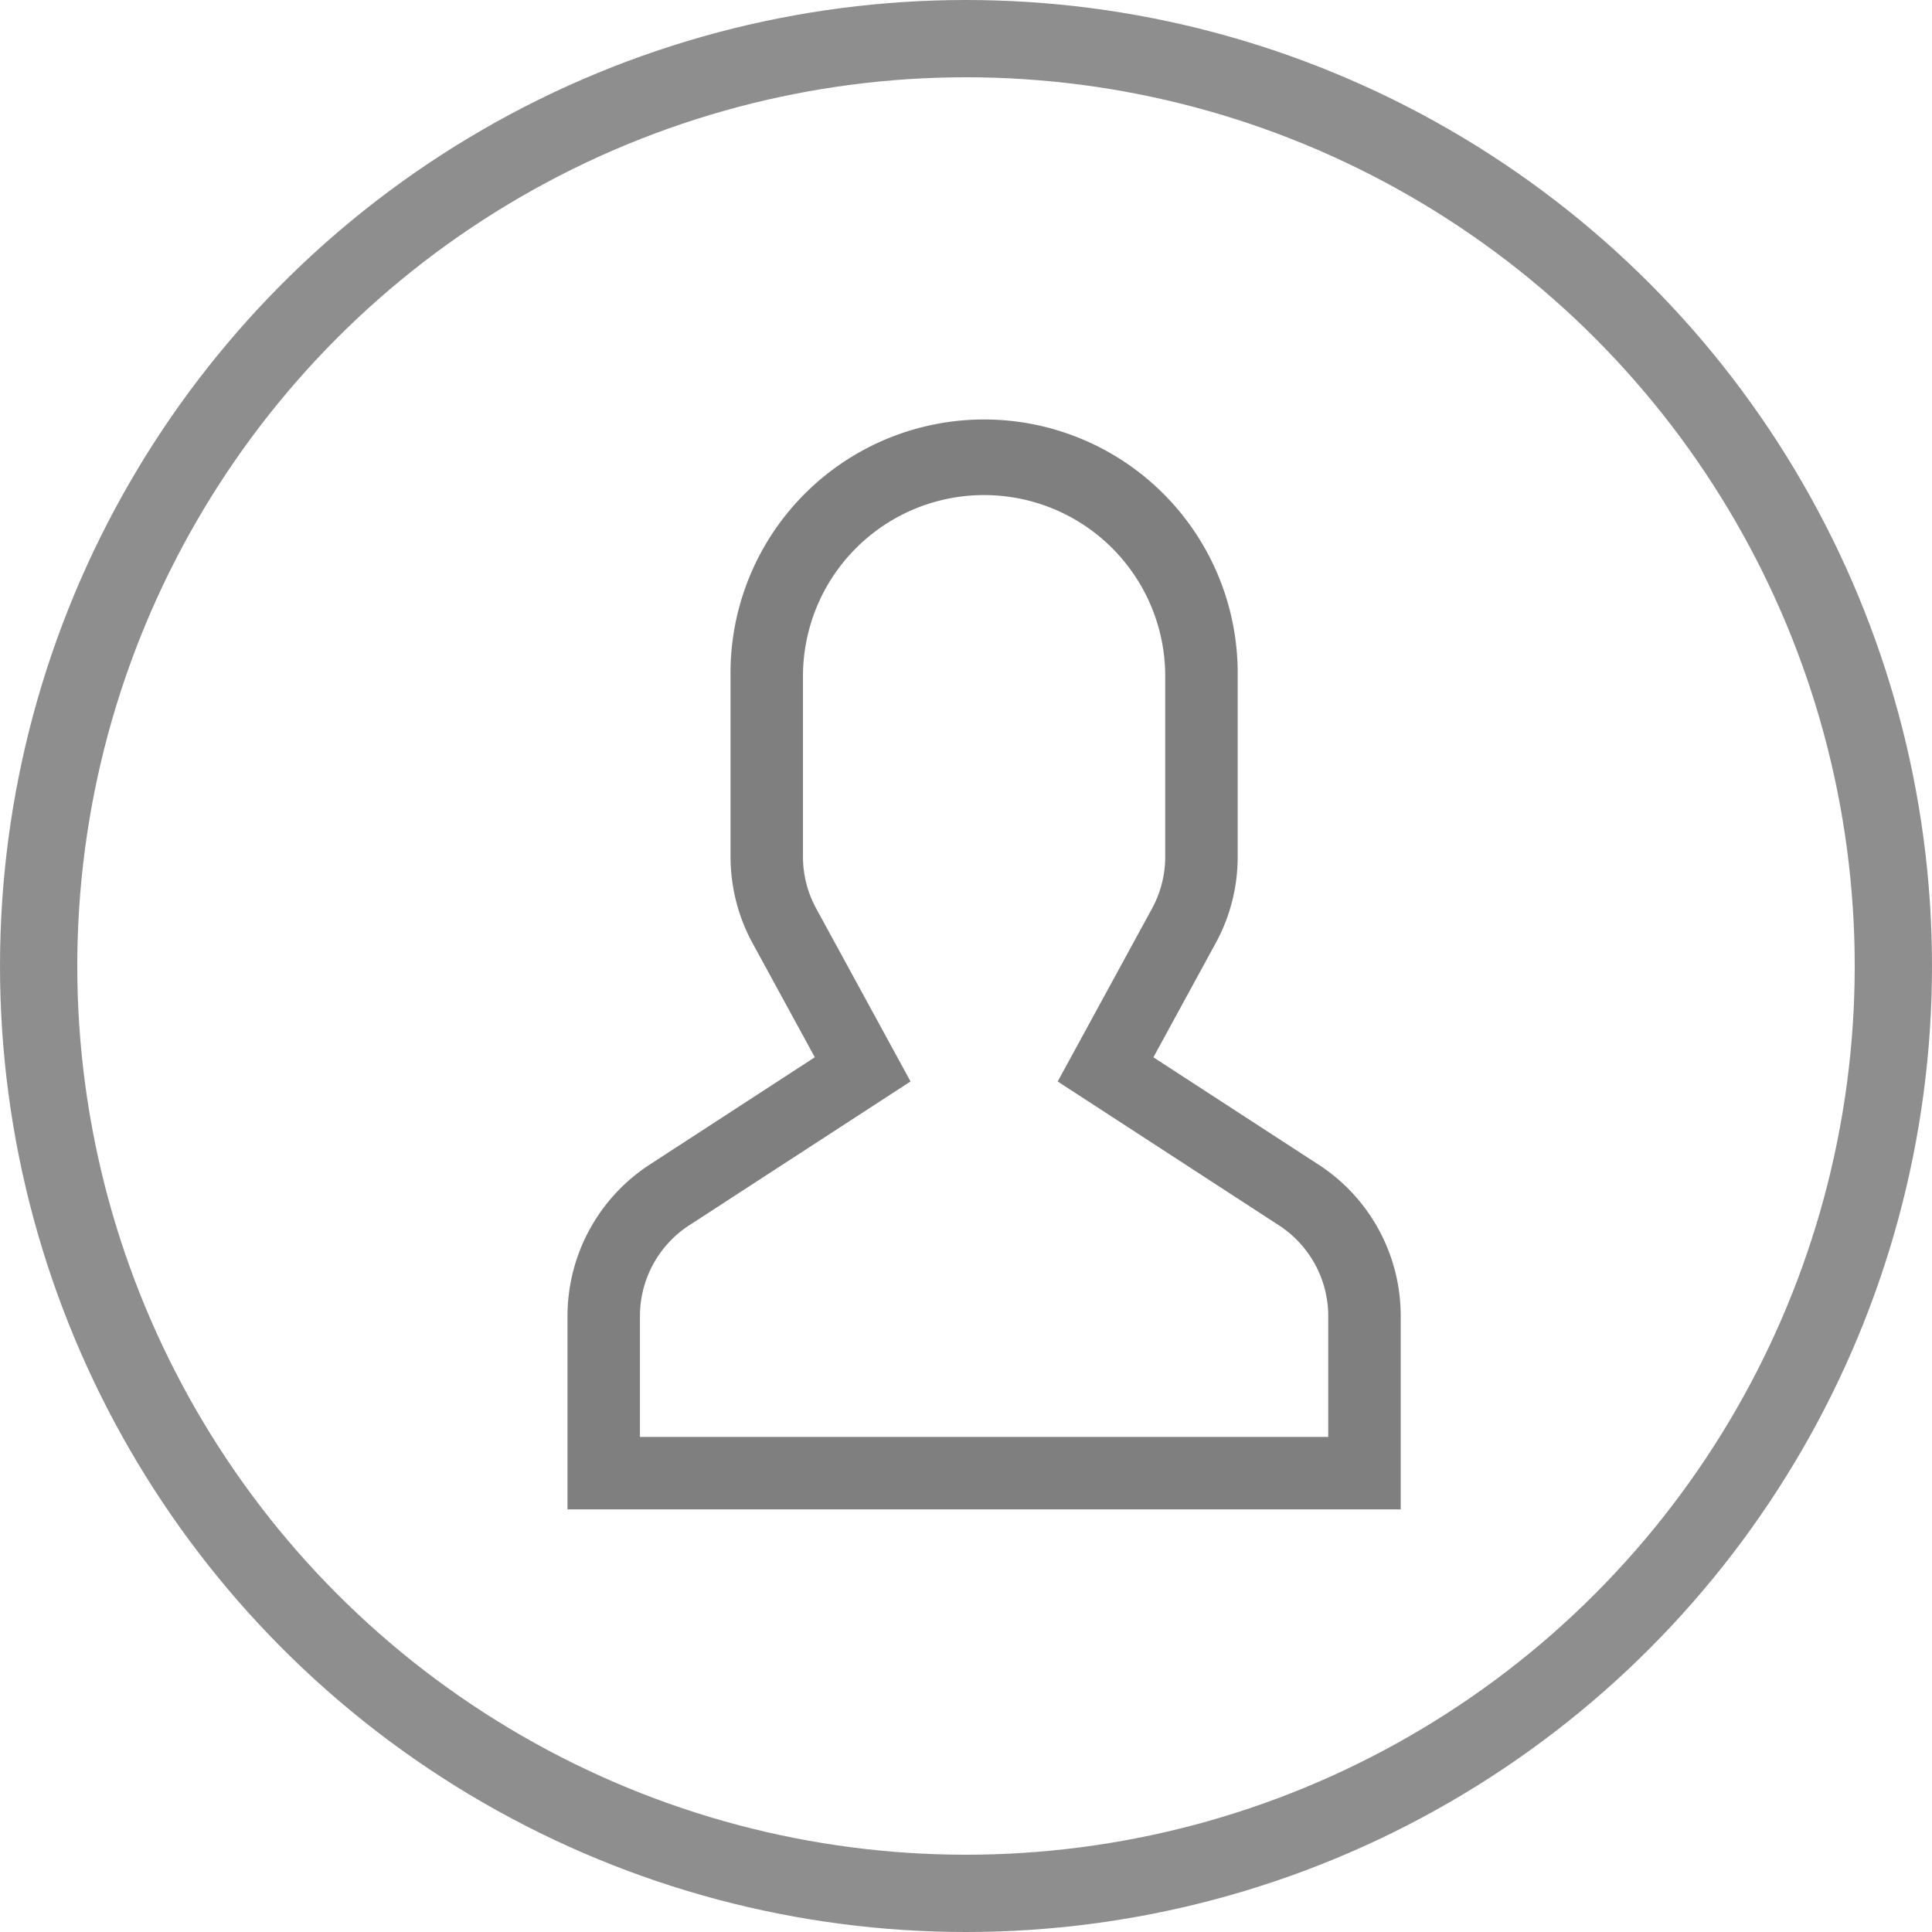
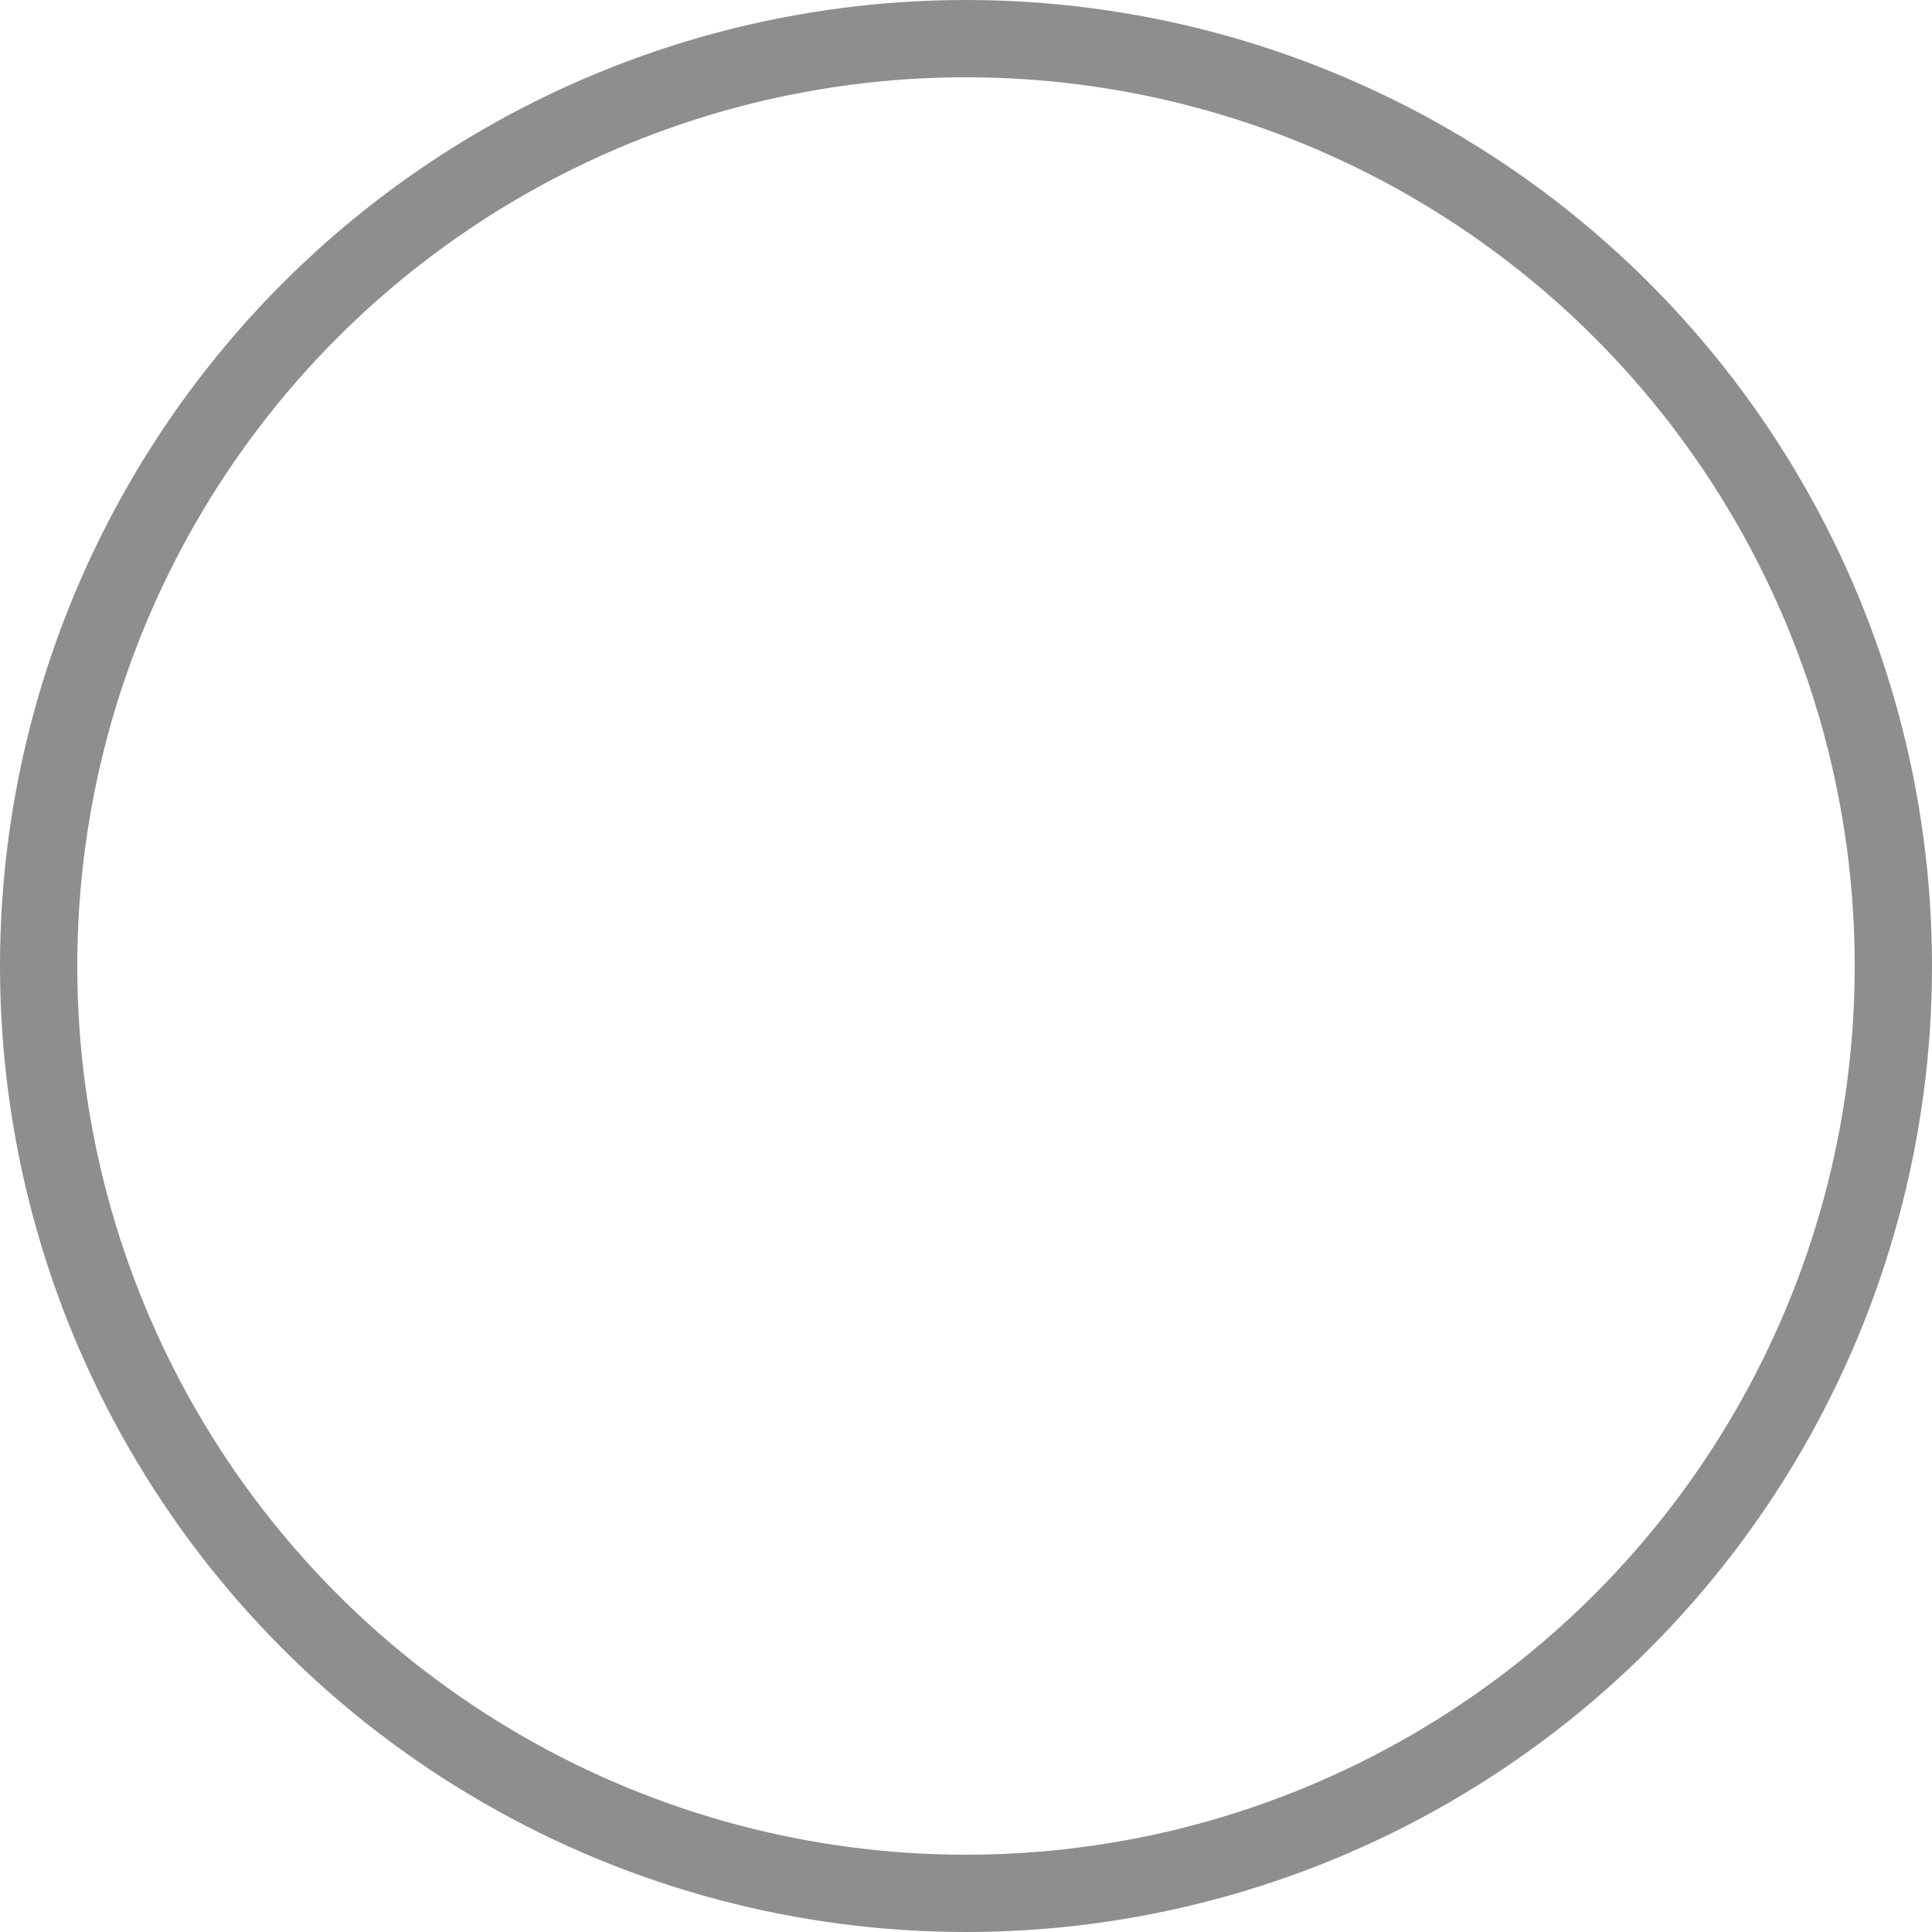
<svg xmlns="http://www.w3.org/2000/svg" width="50" height="50" fill="none">
  <circle cx="25" cy="25" r="24" stroke="#050505" stroke-opacity=".9" stroke-width="2" opacity=".5" />
-   <path d="M34.117 30.136l-4.267-2.773 1.609-2.95c.377-.687.574-1.46.572-2.244V17.5a6.563 6.563 0 10-13.125 0v4.669c.002.822.213 1.596.585 2.268l-.012-.023 1.608 2.948-4.267 2.774a4.676 4.676 0 00-2.133 3.921v5.005H36.25v-5.005a4.666 4.666 0 00-2.115-3.91l-.017-.01zm.258 7.052H16.562V34.06a2.801 2.801 0 011.27-2.346l.01-.006 5.723-3.72-2.44-4.473a2.789 2.789 0 01-.344-1.346V17.5a4.687 4.687 0 019.375 0v4.669a2.8 2.8 0 01-.351 1.361l.008-.015-2.44 4.474 5.722 3.72a2.805 2.805 0 011.28 2.352v3.126z" fill="#000" opacity=".5" />
</svg>